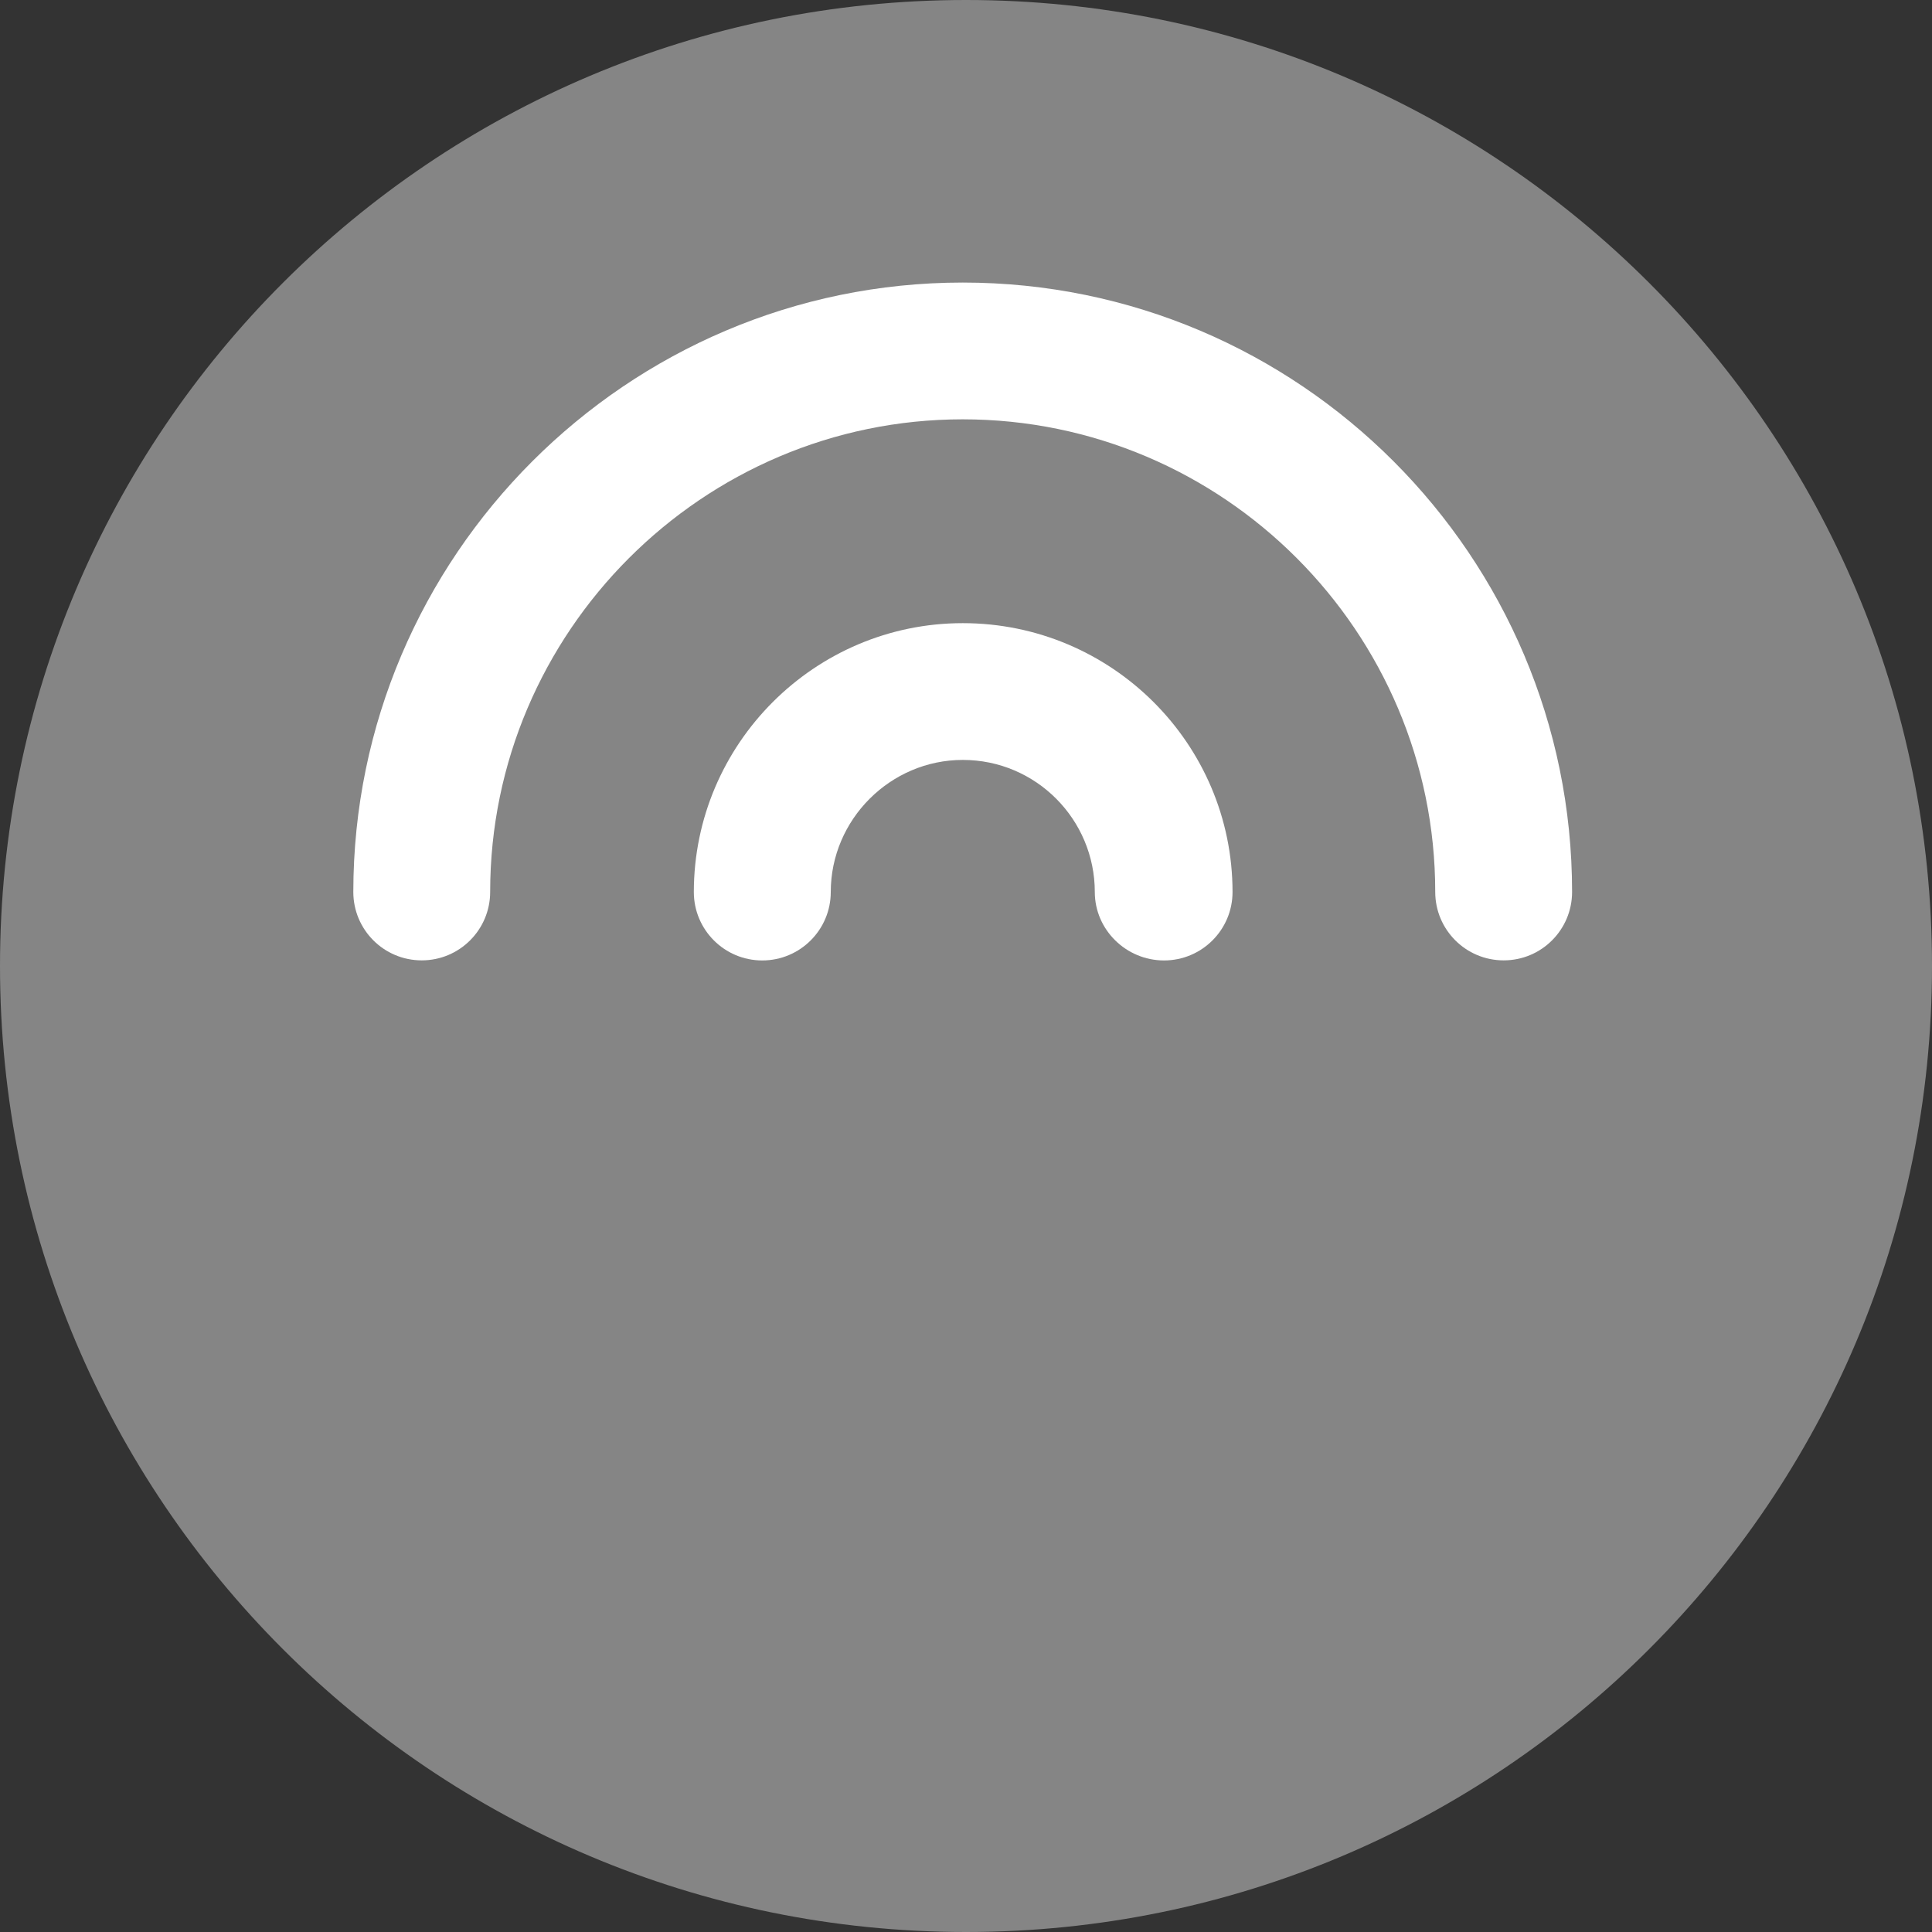
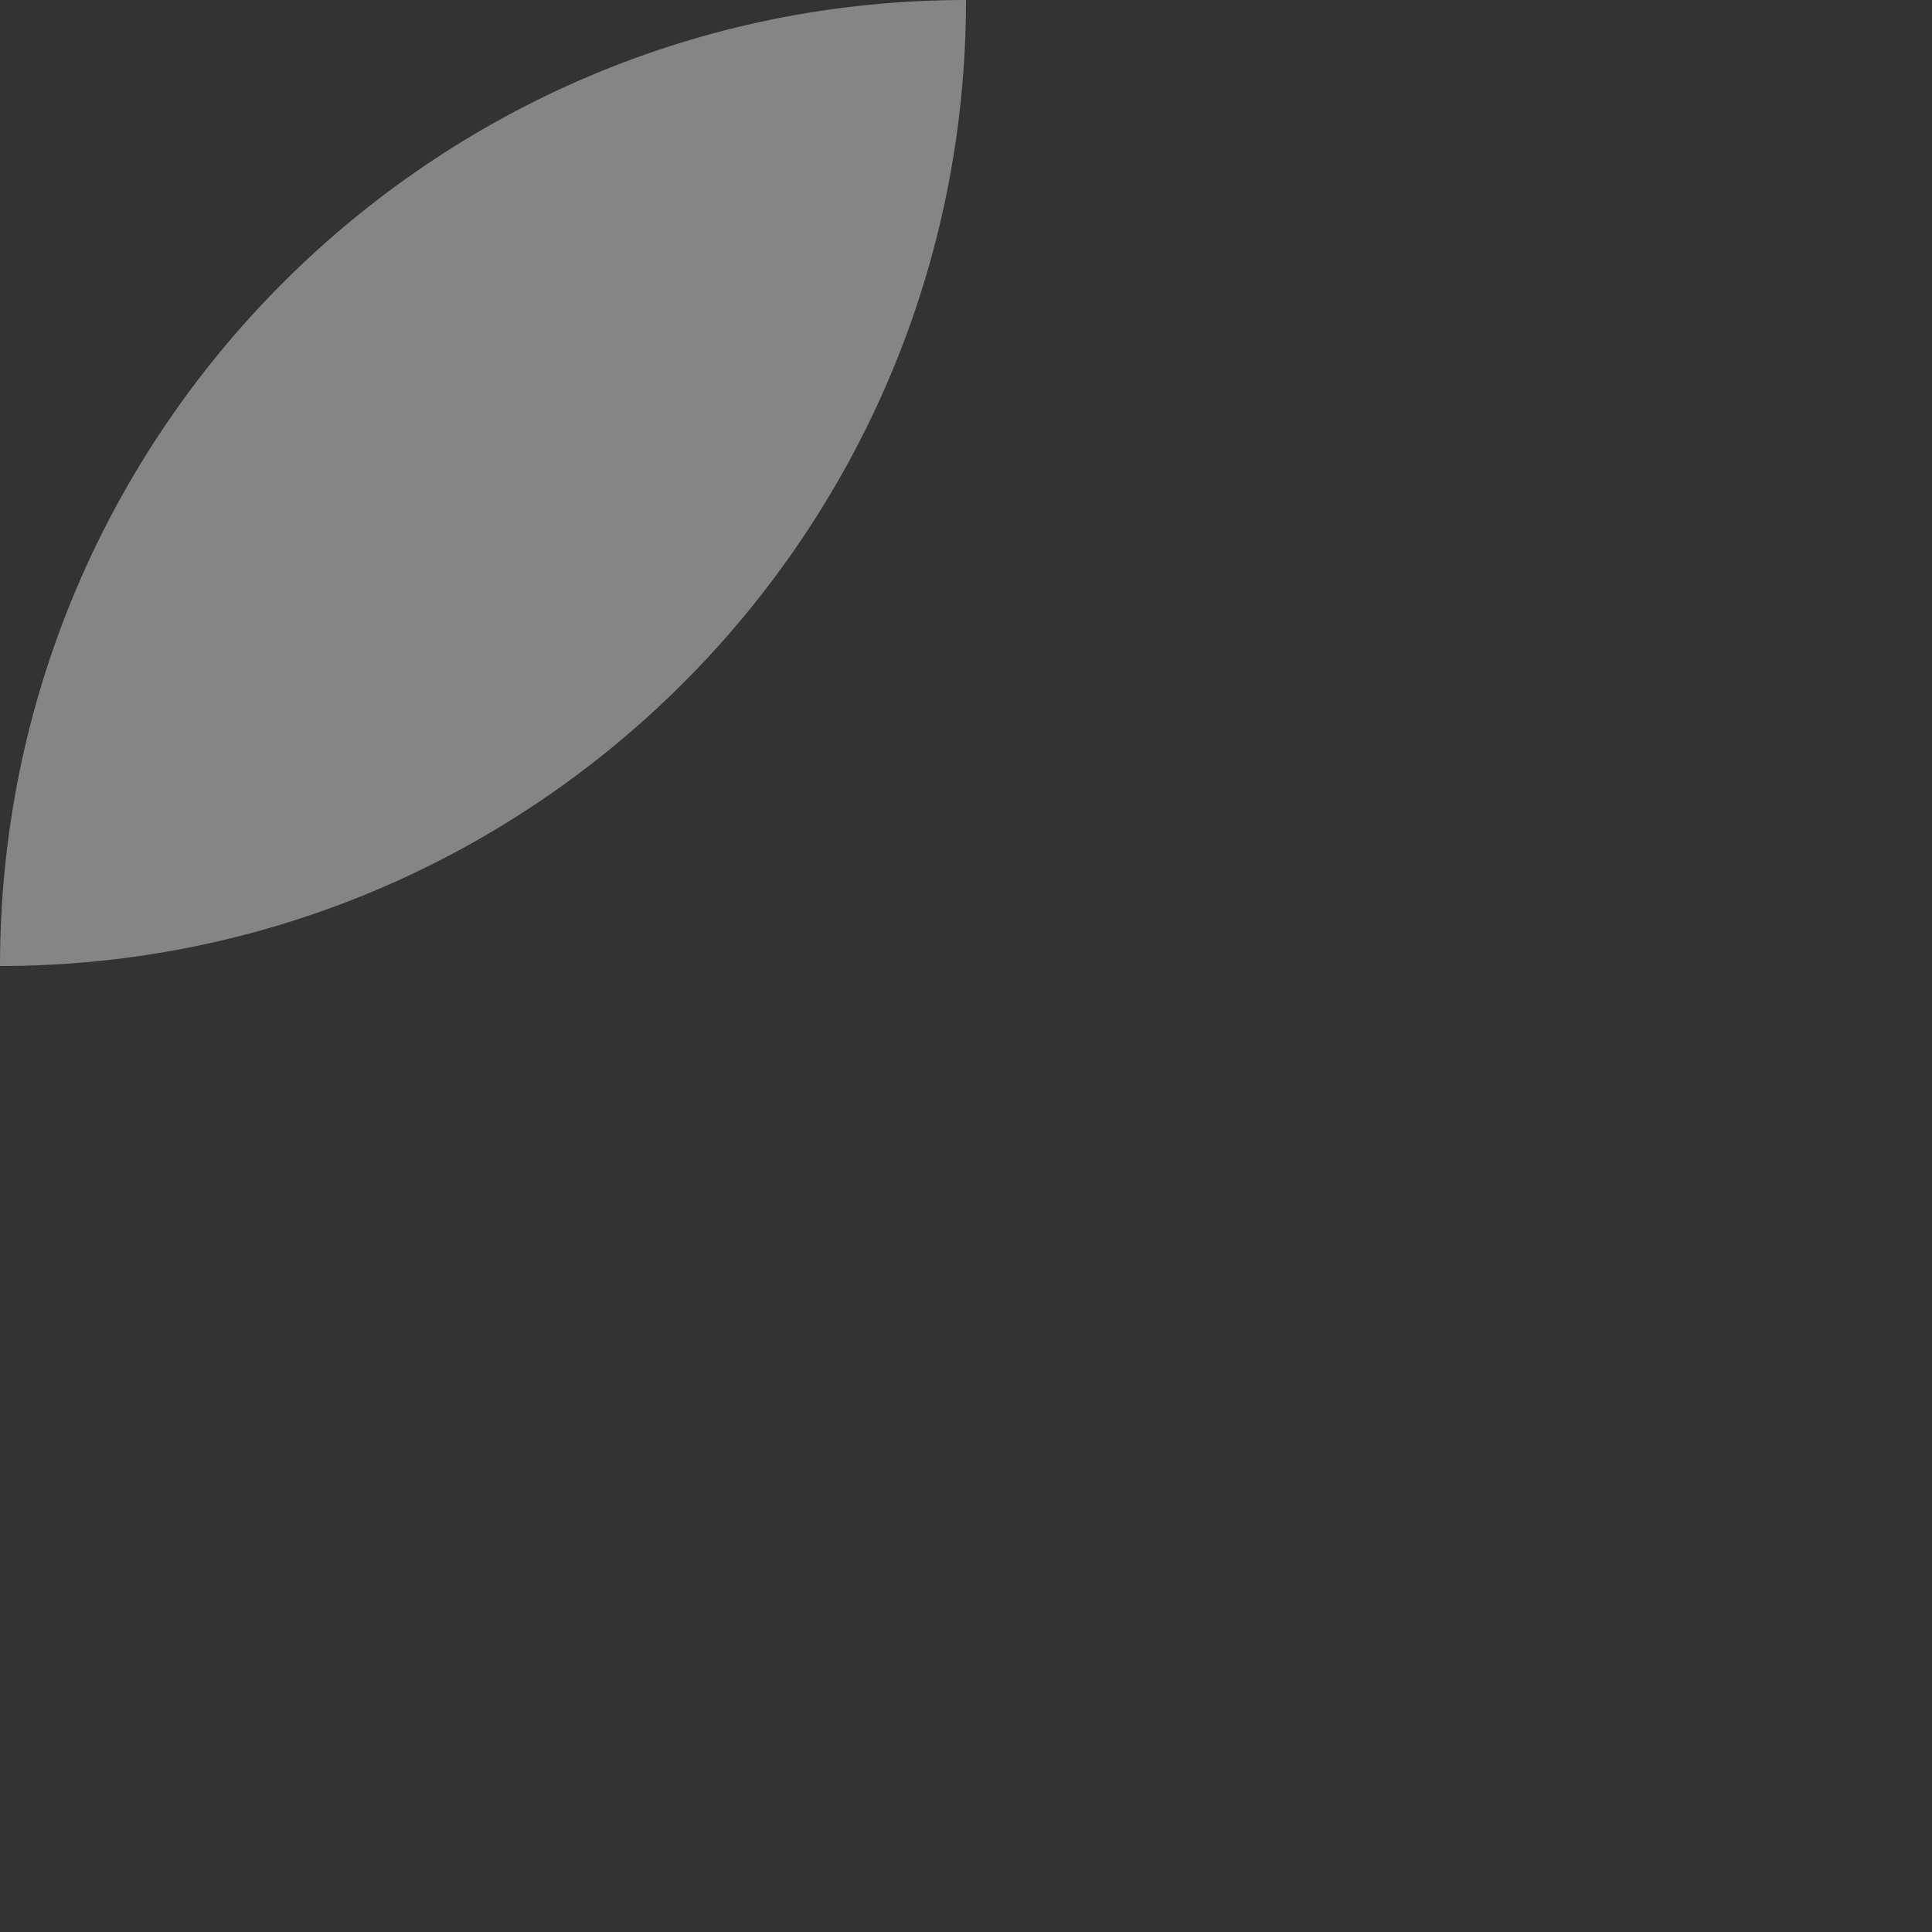
<svg xmlns="http://www.w3.org/2000/svg" version="1.1" id="Слой_1" x="0px" y="0px" width="24px" height="24px" viewBox="0 0 24 24" enable-background="new 0 0 24 24" xml:space="preserve">
  <rect x="0" y="0" width="24" height="24" fill="#333333" stroke="none" />
  <g>
-     <path fill="#858585" d="M0,12C0,5.37,5.37,0,12,0S24,5.37,24,12c0,6.629-5.37,12-12,12S0,18.629,0,12z" />
+     <path fill="#858585" d="M0,12C0,5.37,5.37,0,12,0c0,6.629-5.37,12-12,12S0,18.629,0,12z" />
    <g>
-       <path fill="#FFFFFF" d="M11.96,3.51c4.181,0,7.569,3.4,7.569,7.57c0,0.469-0.379,0.85-0.85,0.85c-0.47,0-0.85-0.381-0.85-0.85    c0-3.23-2.63-5.871-5.87-5.871c-3.229,0-5.87,2.641-5.87,5.871c0,0.469-0.38,0.85-0.85,0.85c-0.471,0-0.85-0.381-0.85-0.85    C4.391,6.911,7.79,3.51,11.96,3.51z" />
-     </g>
+       </g>
    <g>
-       <path fill="#FFFFFF" d="M11.96,7.741c1.851,0,3.351,1.5,3.351,3.34c0,0.469-0.381,0.85-0.851,0.85s-0.86-0.381-0.86-0.85    c0-0.9-0.729-1.641-1.64-1.641c-0.899,0-1.64,0.74-1.64,1.641c0,0.469-0.381,0.85-0.851,0.85s-0.85-0.381-0.85-0.85    C8.62,9.241,10.12,7.741,11.96,7.741z" />
-     </g>
+       </g>
  </g>
</svg>